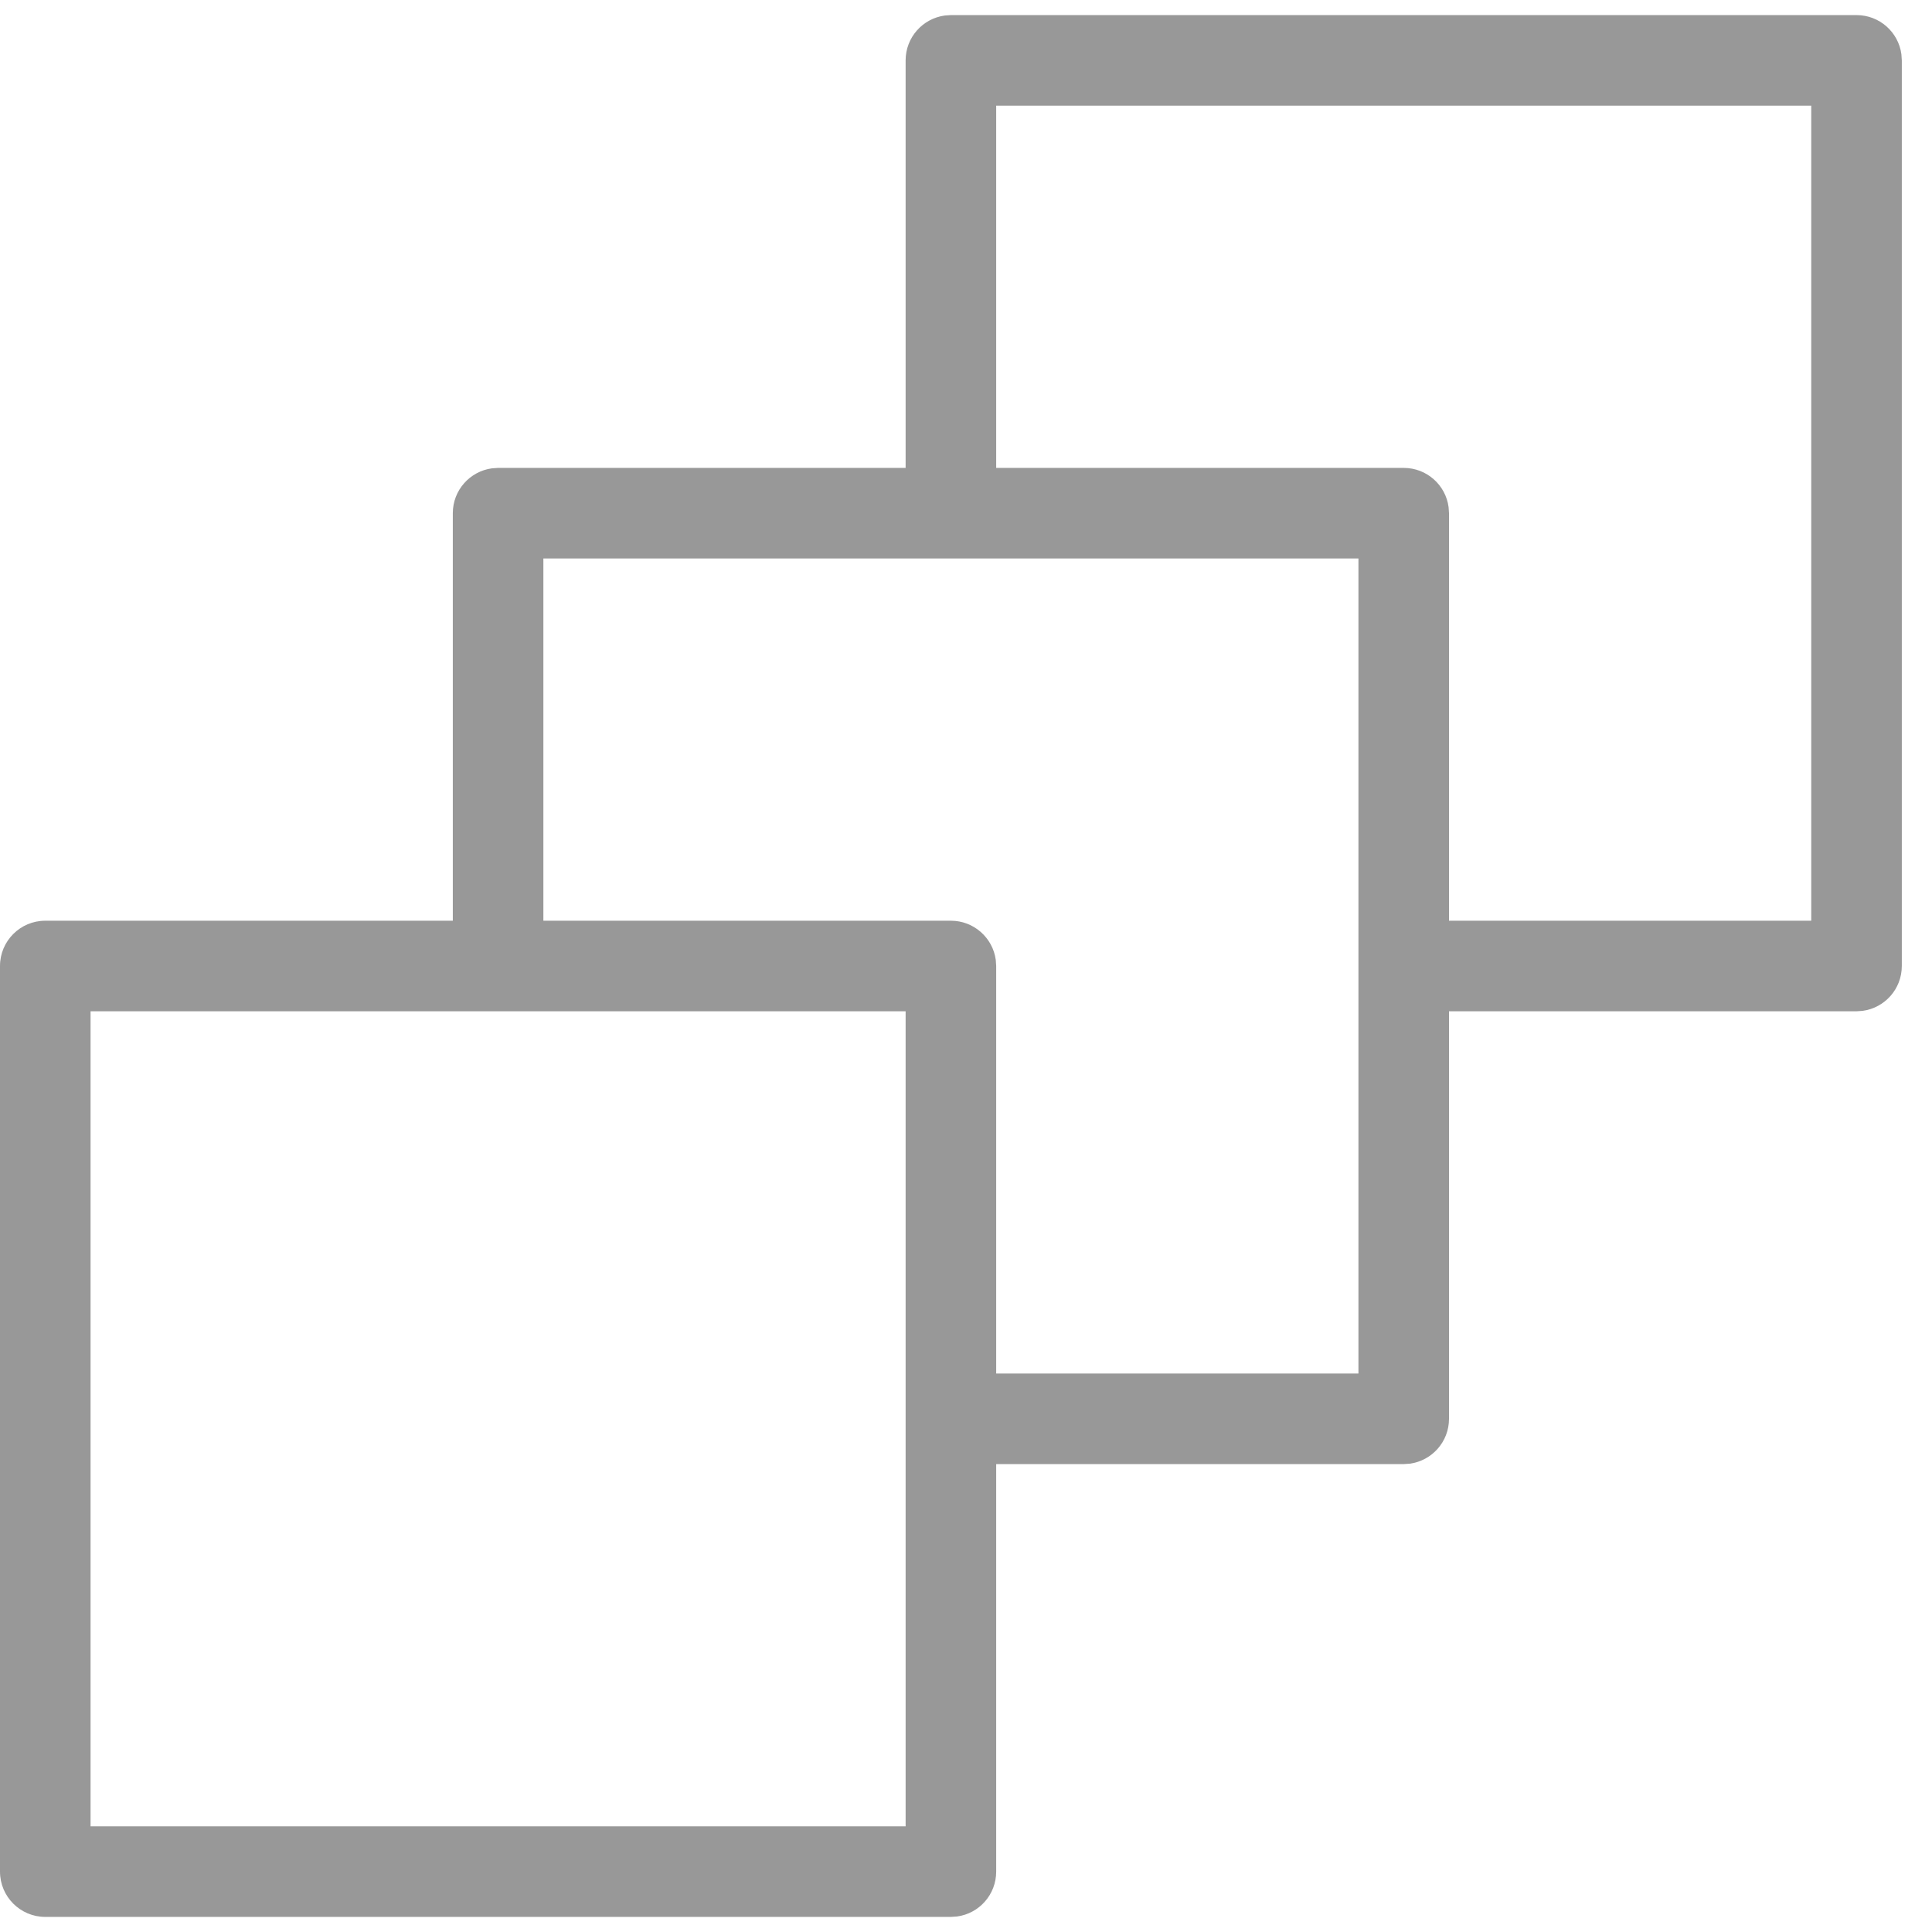
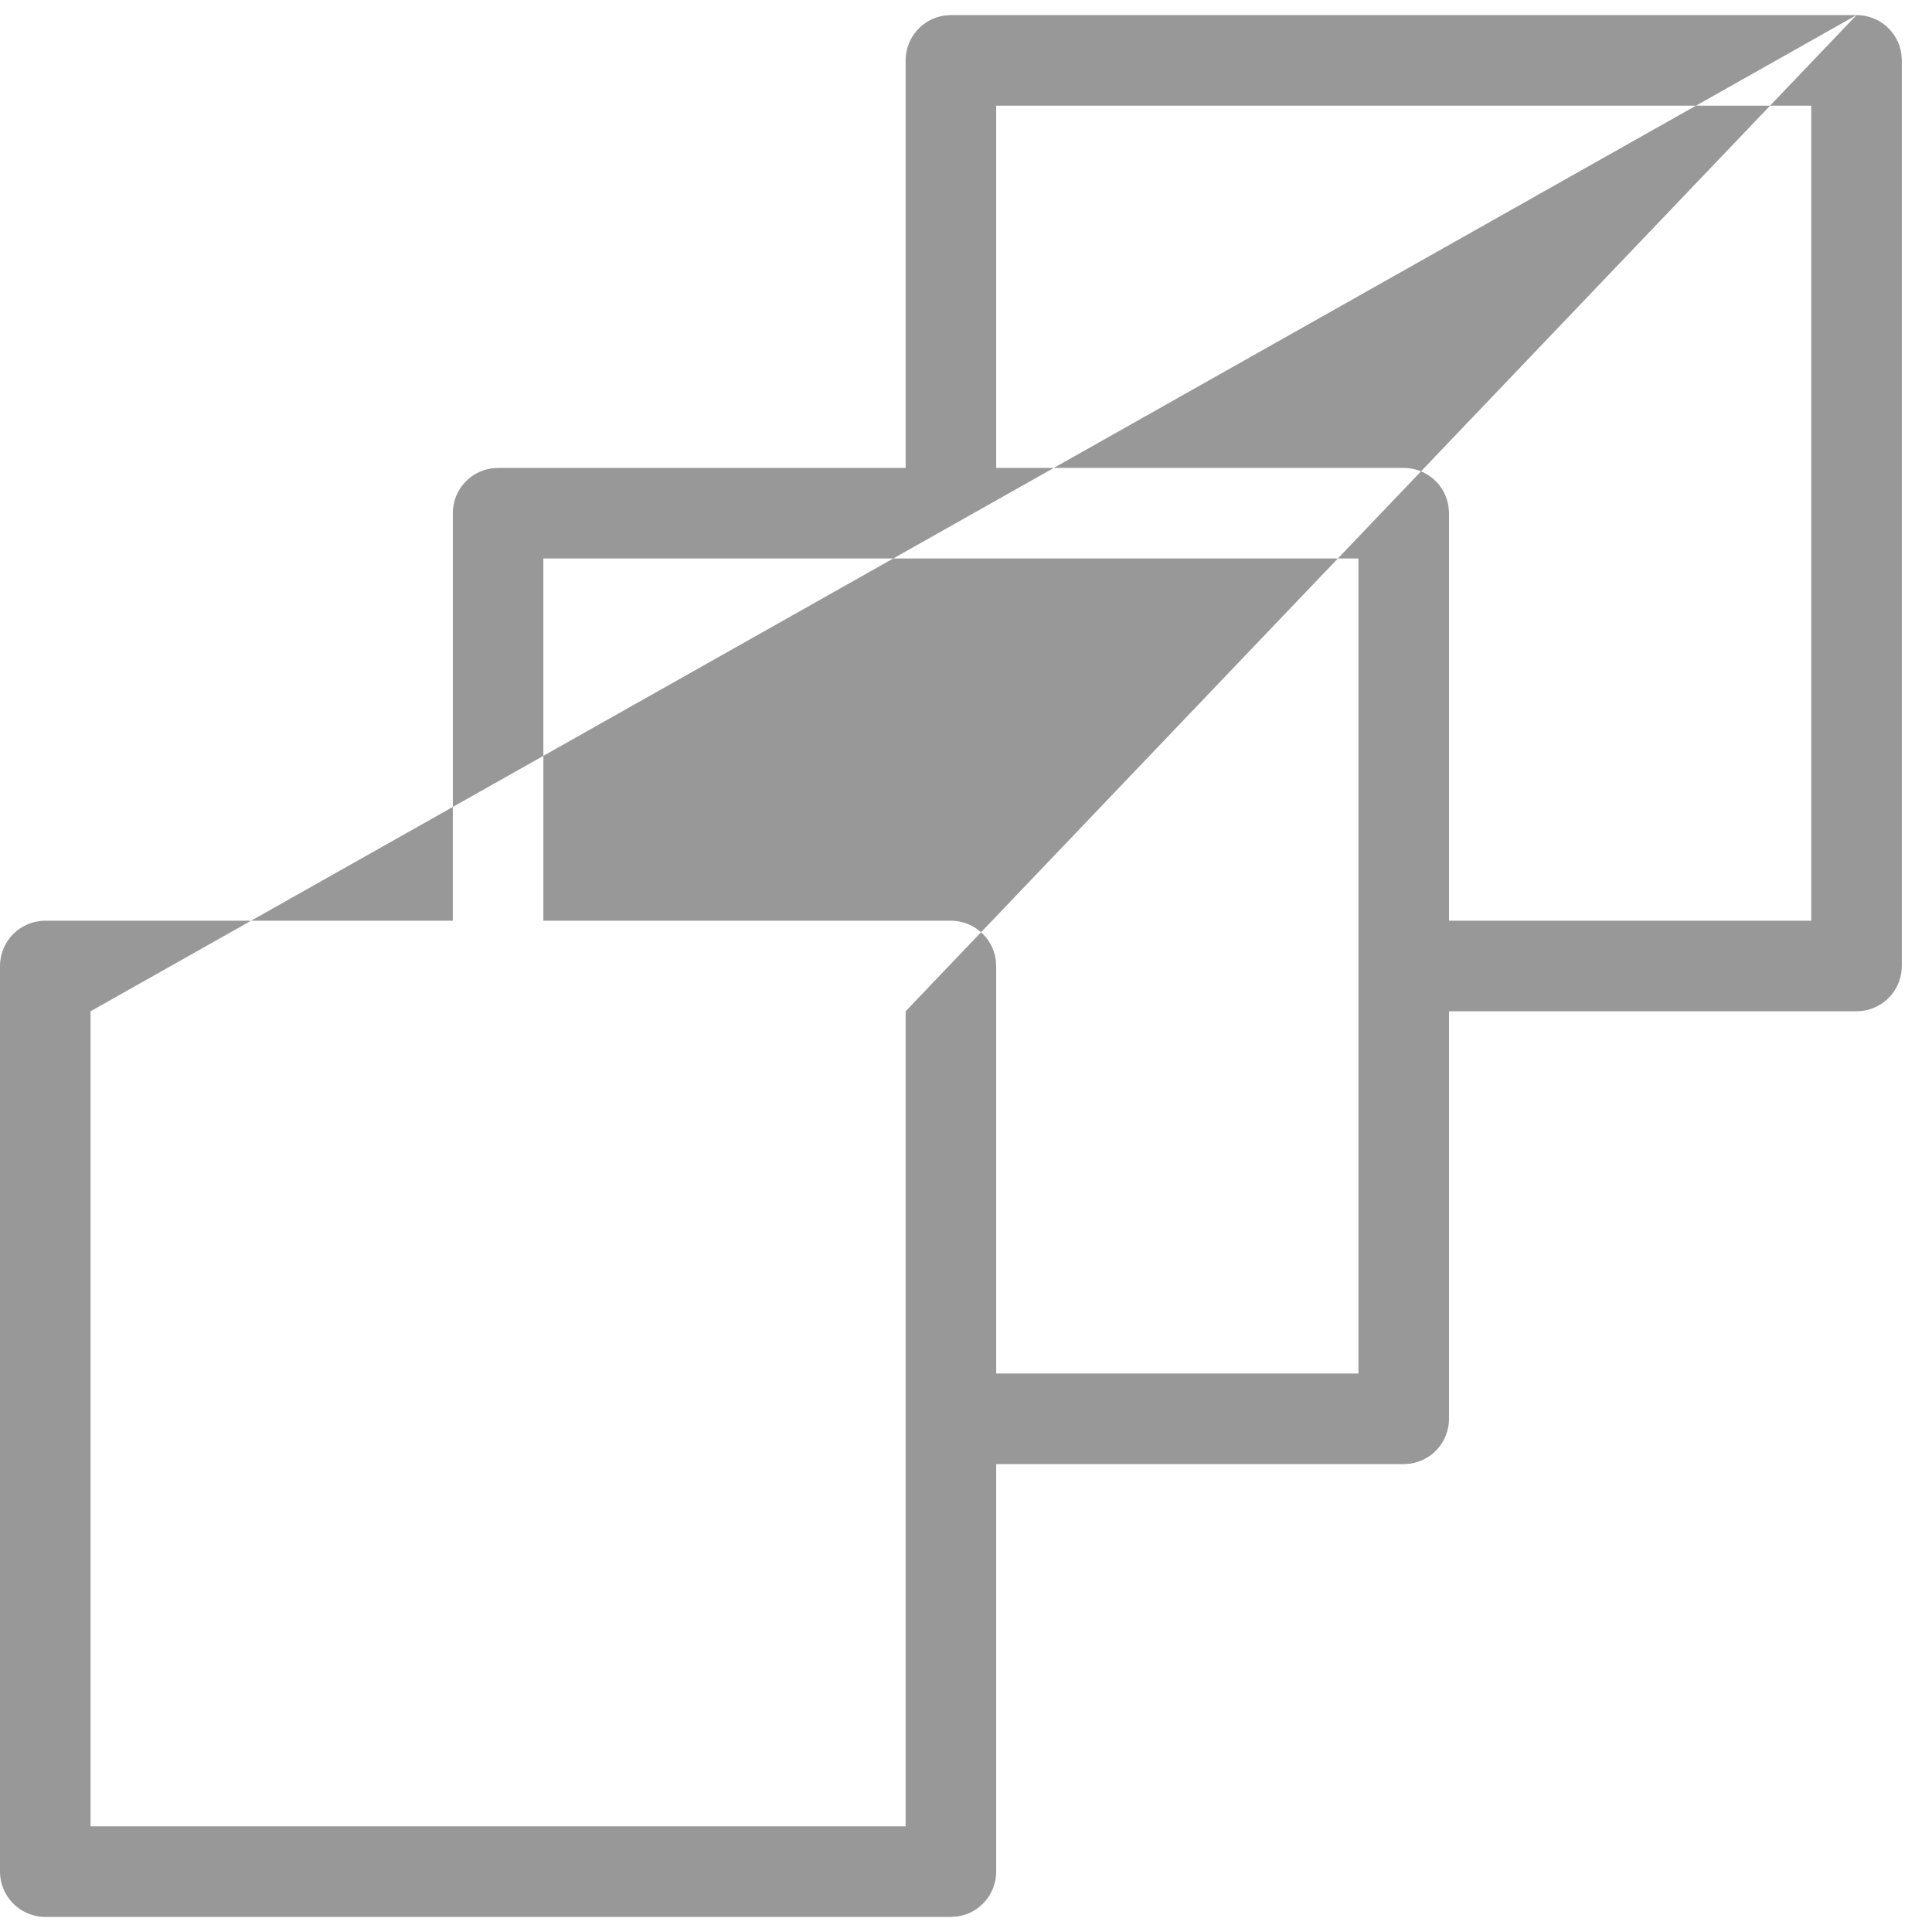
<svg xmlns="http://www.w3.org/2000/svg" width="32px" height="32px" viewBox="0 0 32 32" version="1.1">
  <title>projects</title>
  <desc>Created with Sketch.</desc>
  <g id="Прототипы" stroke="none" stroke-width="1" fill="none" fill-rule="evenodd" fill-opacity="0.5">
    <g id="graphics" transform="translate(-178, -19)" fill="#333333" fill-rule="nonzero">
-       <path d="M208.75,19.25 C209.13,19.25 209.444,19.532 209.493,19.898 L209.5,20 L209.5,35 C209.5,35.38 209.218,35.693 208.852,35.743 L208.75,35.75 L202,35.75 L202,42.5 C202,42.88 201.718,43.193 201.352,43.243 L201.25,43.25 L194.5,43.25 L194.5,50 C194.5,50.38 194.218,50.694 193.852,50.743 L193.75,50.75 L178.75,50.75 C178.336,50.75 178,50.414 178,50 L178,50 L178,35 C178,34.586 178.336,34.25 178.75,34.25 L178.75,34.25 L185.5,34.25 L185.5,27.5 C185.5,27.12 185.782,26.807 186.148,26.757 L186.25,26.75 L193,26.75 L193,20 C193,19.62 193.282,19.307 193.648,19.257 L193.75,19.25 L208.75,19.25 Z M193,35.75 L179.5,35.75 L179.5,49.25 L193,49.25 L193,35.75 Z M200.5,28.25 L187,28.25 L187,34.25 L193.75,34.25 C194.129,34.25 194.443,34.532 194.493,34.898 L194.5,35 L194.5,41.75 L200.5,41.75 L200.5,28.25 Z M208,20.75 L194.5,20.75 L194.5,26.75 L201.25,26.75 C201.63,26.75 201.944,27.032 201.993,27.398 L202,27.5 L202,34.25 L208,34.25 L208,20.75 Z" id="projects" />
+       <path d="M208.75,19.25 C209.13,19.25 209.444,19.532 209.493,19.898 L209.5,20 L209.5,35 C209.5,35.38 209.218,35.693 208.852,35.743 L208.75,35.75 L202,35.75 L202,42.5 C202,42.88 201.718,43.193 201.352,43.243 L201.25,43.25 L194.5,43.25 L194.5,50 C194.5,50.38 194.218,50.694 193.852,50.743 L193.75,50.75 L178.75,50.75 C178.336,50.75 178,50.414 178,50 L178,50 L178,35 C178,34.586 178.336,34.25 178.75,34.25 L178.75,34.25 L185.5,34.25 L185.5,27.5 C185.5,27.12 185.782,26.807 186.148,26.757 L186.25,26.75 L193,26.75 L193,20 C193,19.62 193.282,19.307 193.648,19.257 L193.75,19.25 L208.75,19.25 Z L179.5,35.75 L179.5,49.25 L193,49.25 L193,35.75 Z M200.5,28.25 L187,28.25 L187,34.25 L193.75,34.25 C194.129,34.25 194.443,34.532 194.493,34.898 L194.5,35 L194.5,41.75 L200.5,41.75 L200.5,28.25 Z M208,20.75 L194.5,20.75 L194.5,26.75 L201.25,26.75 C201.63,26.75 201.944,27.032 201.993,27.398 L202,27.5 L202,34.25 L208,34.25 L208,20.75 Z" id="projects" />
    </g>
  </g>
</svg>